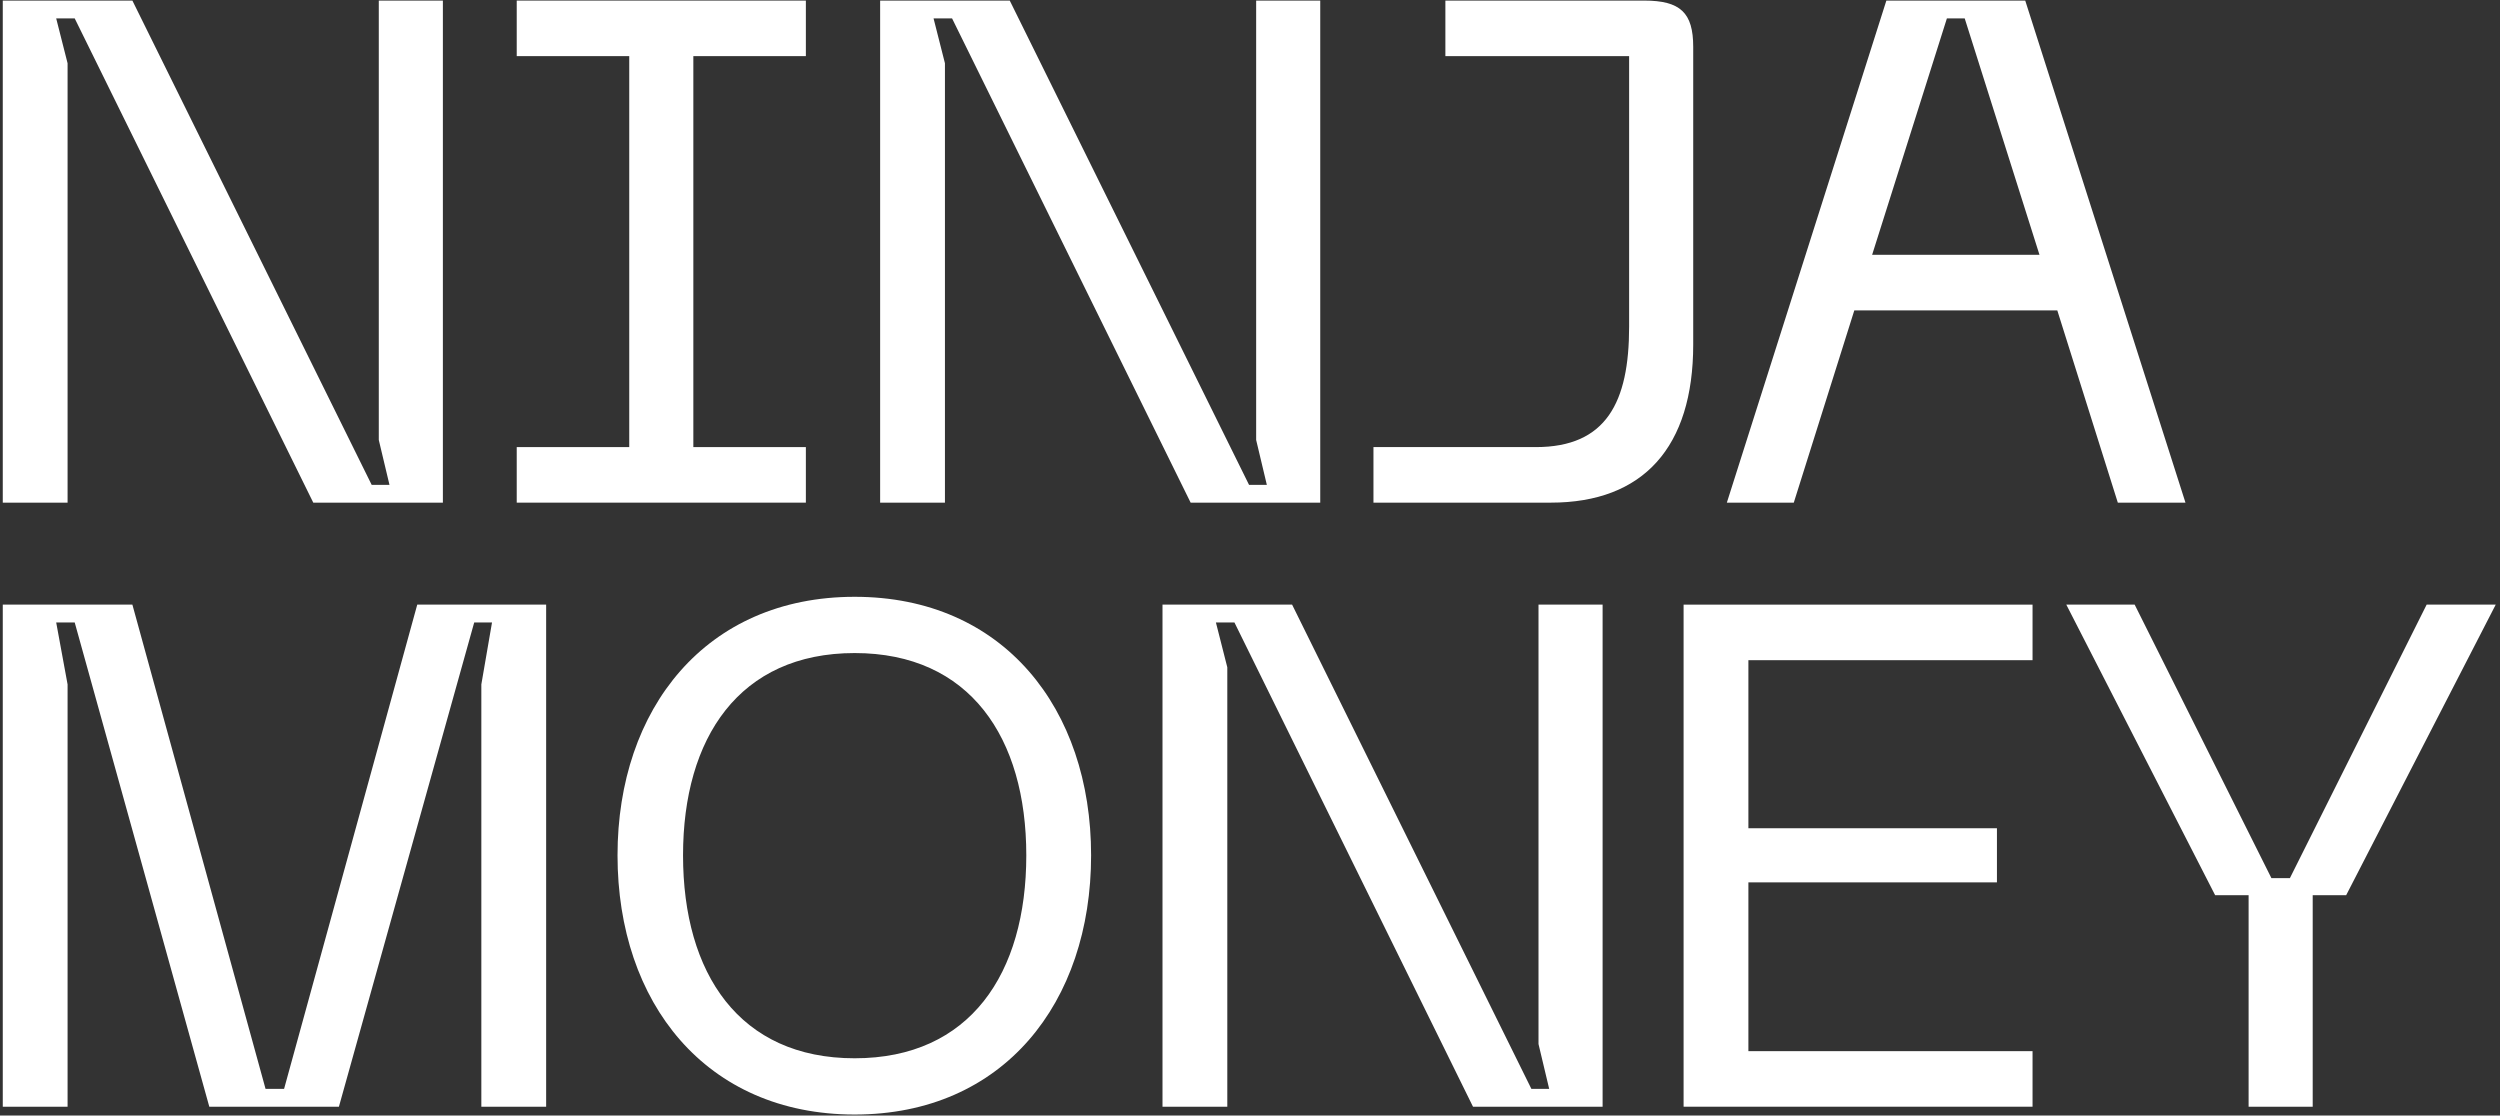
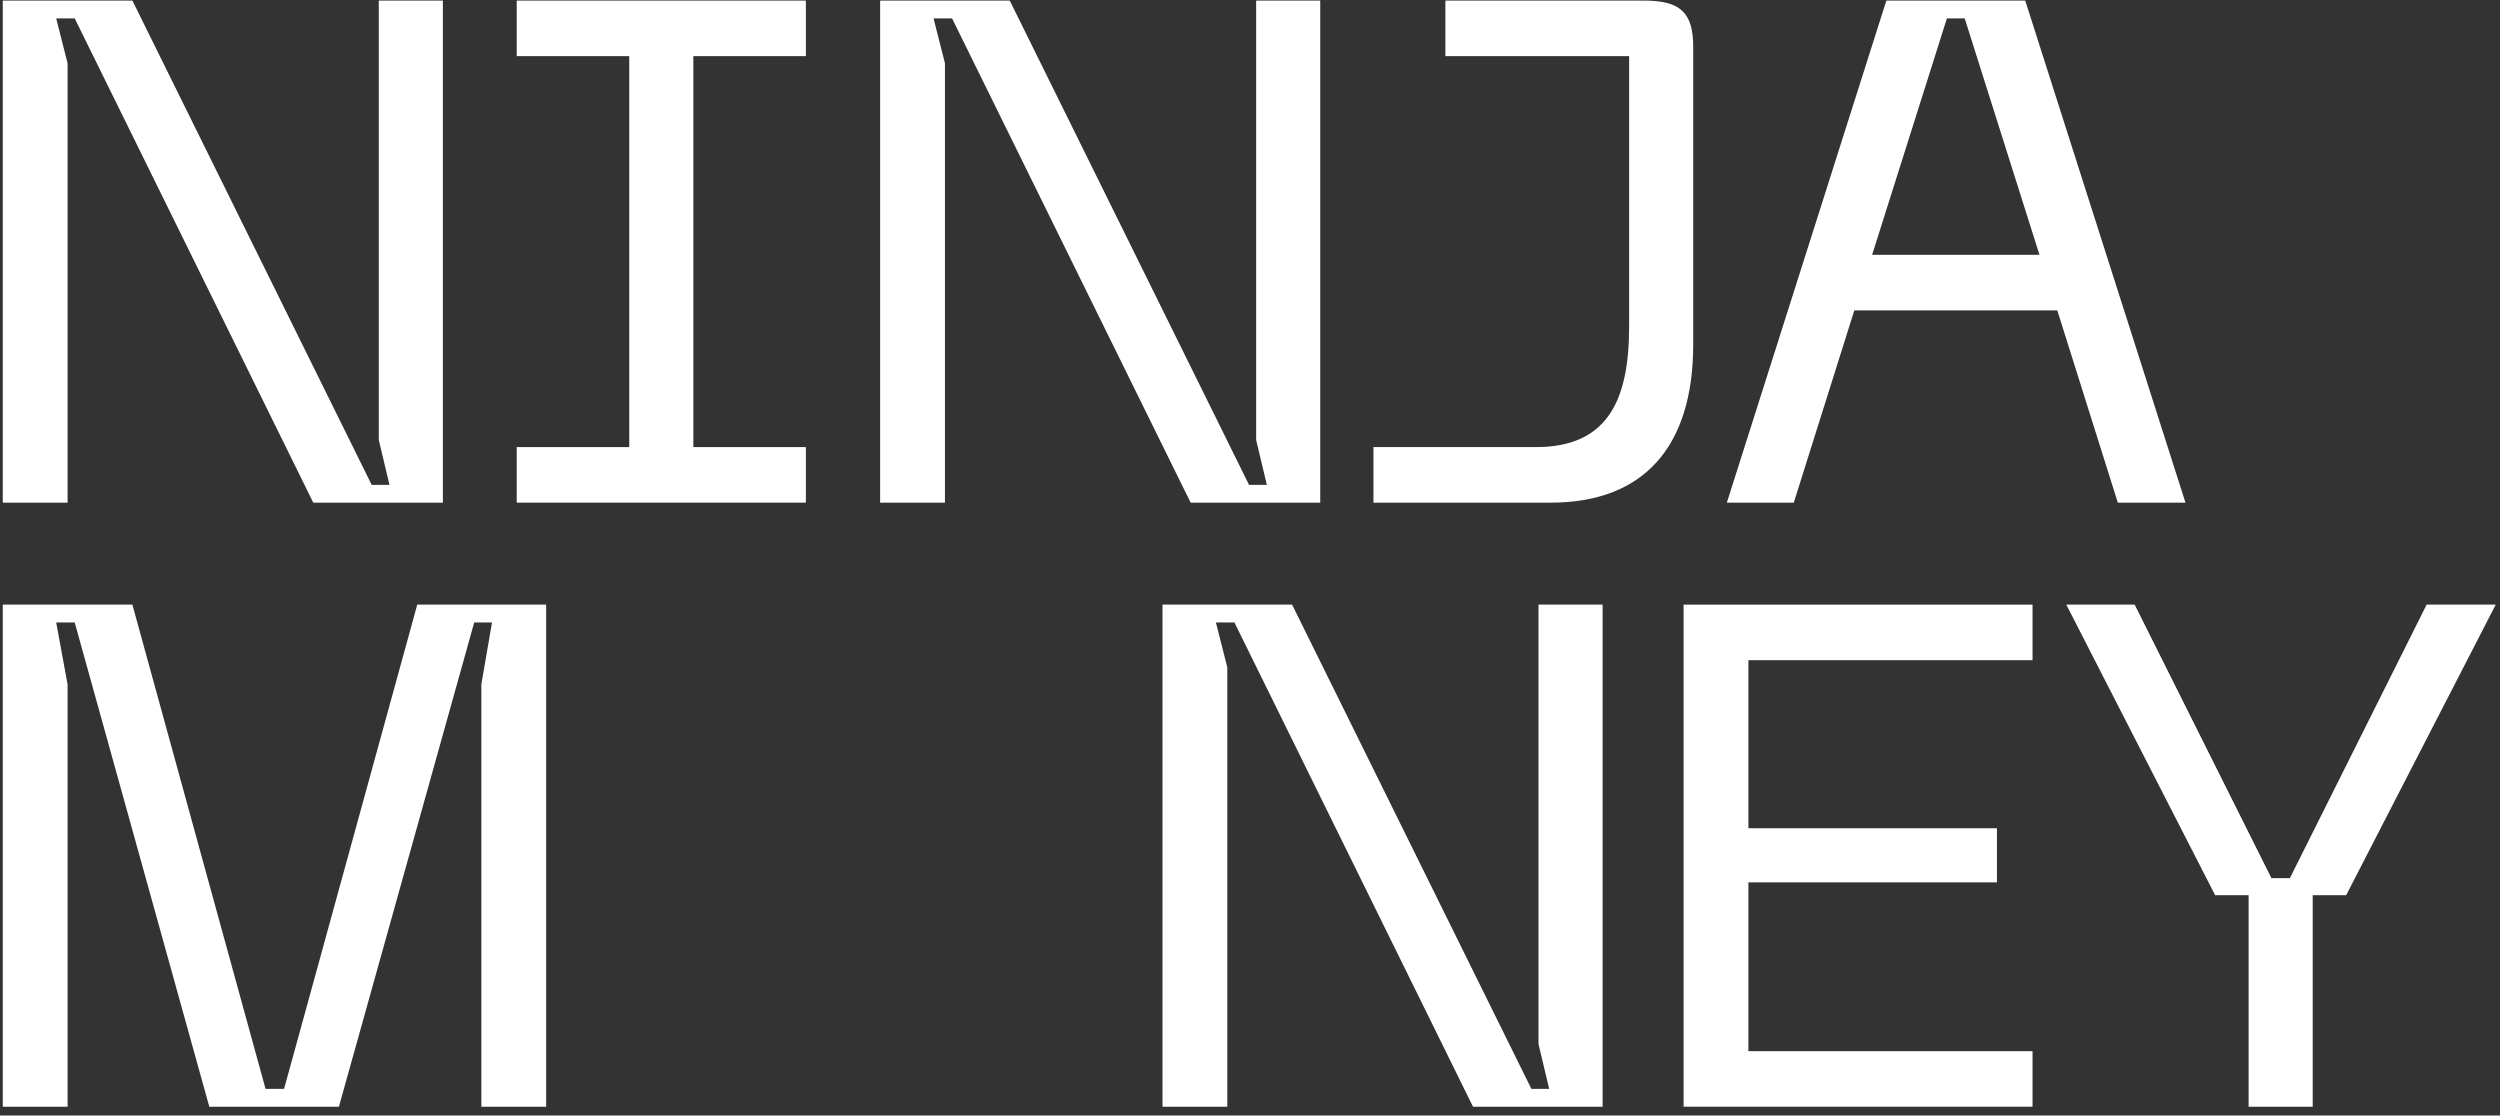
<svg xmlns="http://www.w3.org/2000/svg" width="567" height="253" viewBox="0 0 567 253" fill="none">
  <rect x="0" y="0" width="567" height="253" fill="#333333" stroke="none" />
  <path d="M0.629 114V0.131H30.025L84.294 109.962H88.332L85.909 99.787V0.131H100.446V114H71.05L16.942 4.169H12.743L15.327 14.345V114H0.629Z" fill="white" />
  <path d="M117.194 0.131H182.77V12.73H157.25V101.402H182.77V114H117.194V101.402H142.714V12.73H117.194V0.131Z" fill="white" />
  <path d="M199.615 114V0.131H229.011L283.28 109.962H287.318L284.896 99.787V0.131H299.432V114H270.036L215.928 4.169H211.729L214.313 14.345V114H199.615Z" fill="white" />
  <path d="M351.718 114H311.5V101.402H348.326C364.316 101.402 369.484 91.226 369.484 74.106V12.73H327.813V0.131H372.876C381.114 0.131 384.021 2.877 384.021 10.63V78.144C384.021 101.402 372.715 114 351.718 114Z" fill="white" />
  <path d="M391.649 114L427.828 0.131H459.324L495.665 114H480.321L466.592 70.391H420.56L406.831 114H391.649ZM424.598 57.792H462.554L445.595 4.169H441.557L424.598 57.792Z" fill="white" />
  <path d="M0.629 251V137.131H30.025L60.228 246.962H64.428L94.631 137.131H123.866V251H109.168V155.221L111.59 141.169H107.553L76.865 251H47.469L16.942 141.169H12.743L15.327 155.221V251H0.629Z" fill="white" />
-   <path d="M140.054 193.985C140.054 160.713 160.082 135.355 193.839 135.355C227.595 135.355 247.462 160.713 247.462 193.985C247.462 227.419 227.595 252.777 193.839 252.777C160.082 252.777 140.054 227.419 140.054 193.985ZM154.913 193.985C154.913 220.797 167.673 240.017 193.839 240.017C220.004 240.017 232.764 220.797 232.764 193.985C232.764 167.335 220.004 148.114 193.839 148.114C167.673 148.114 154.913 167.335 154.913 193.985Z" fill="white" />
  <path d="M263.654 251V137.131H293.05L347.319 246.962H351.357L348.934 236.787V137.131H363.471V251H334.075L279.967 141.169H275.767L278.352 151.345V251H263.654Z" fill="white" />
  <path d="M381.838 251V137.131H460.981V149.73H396.536V187.847H452.905V200.122H396.536V238.402H460.981V251H381.838Z" fill="white" />
  <path d="M550.363 137.131H566.03L532.112 203.03H524.521V251H509.984V203.03H502.393L468.636 137.131H484.142L515.153 199.153H519.352L550.363 137.131Z" fill="white" />
</svg>